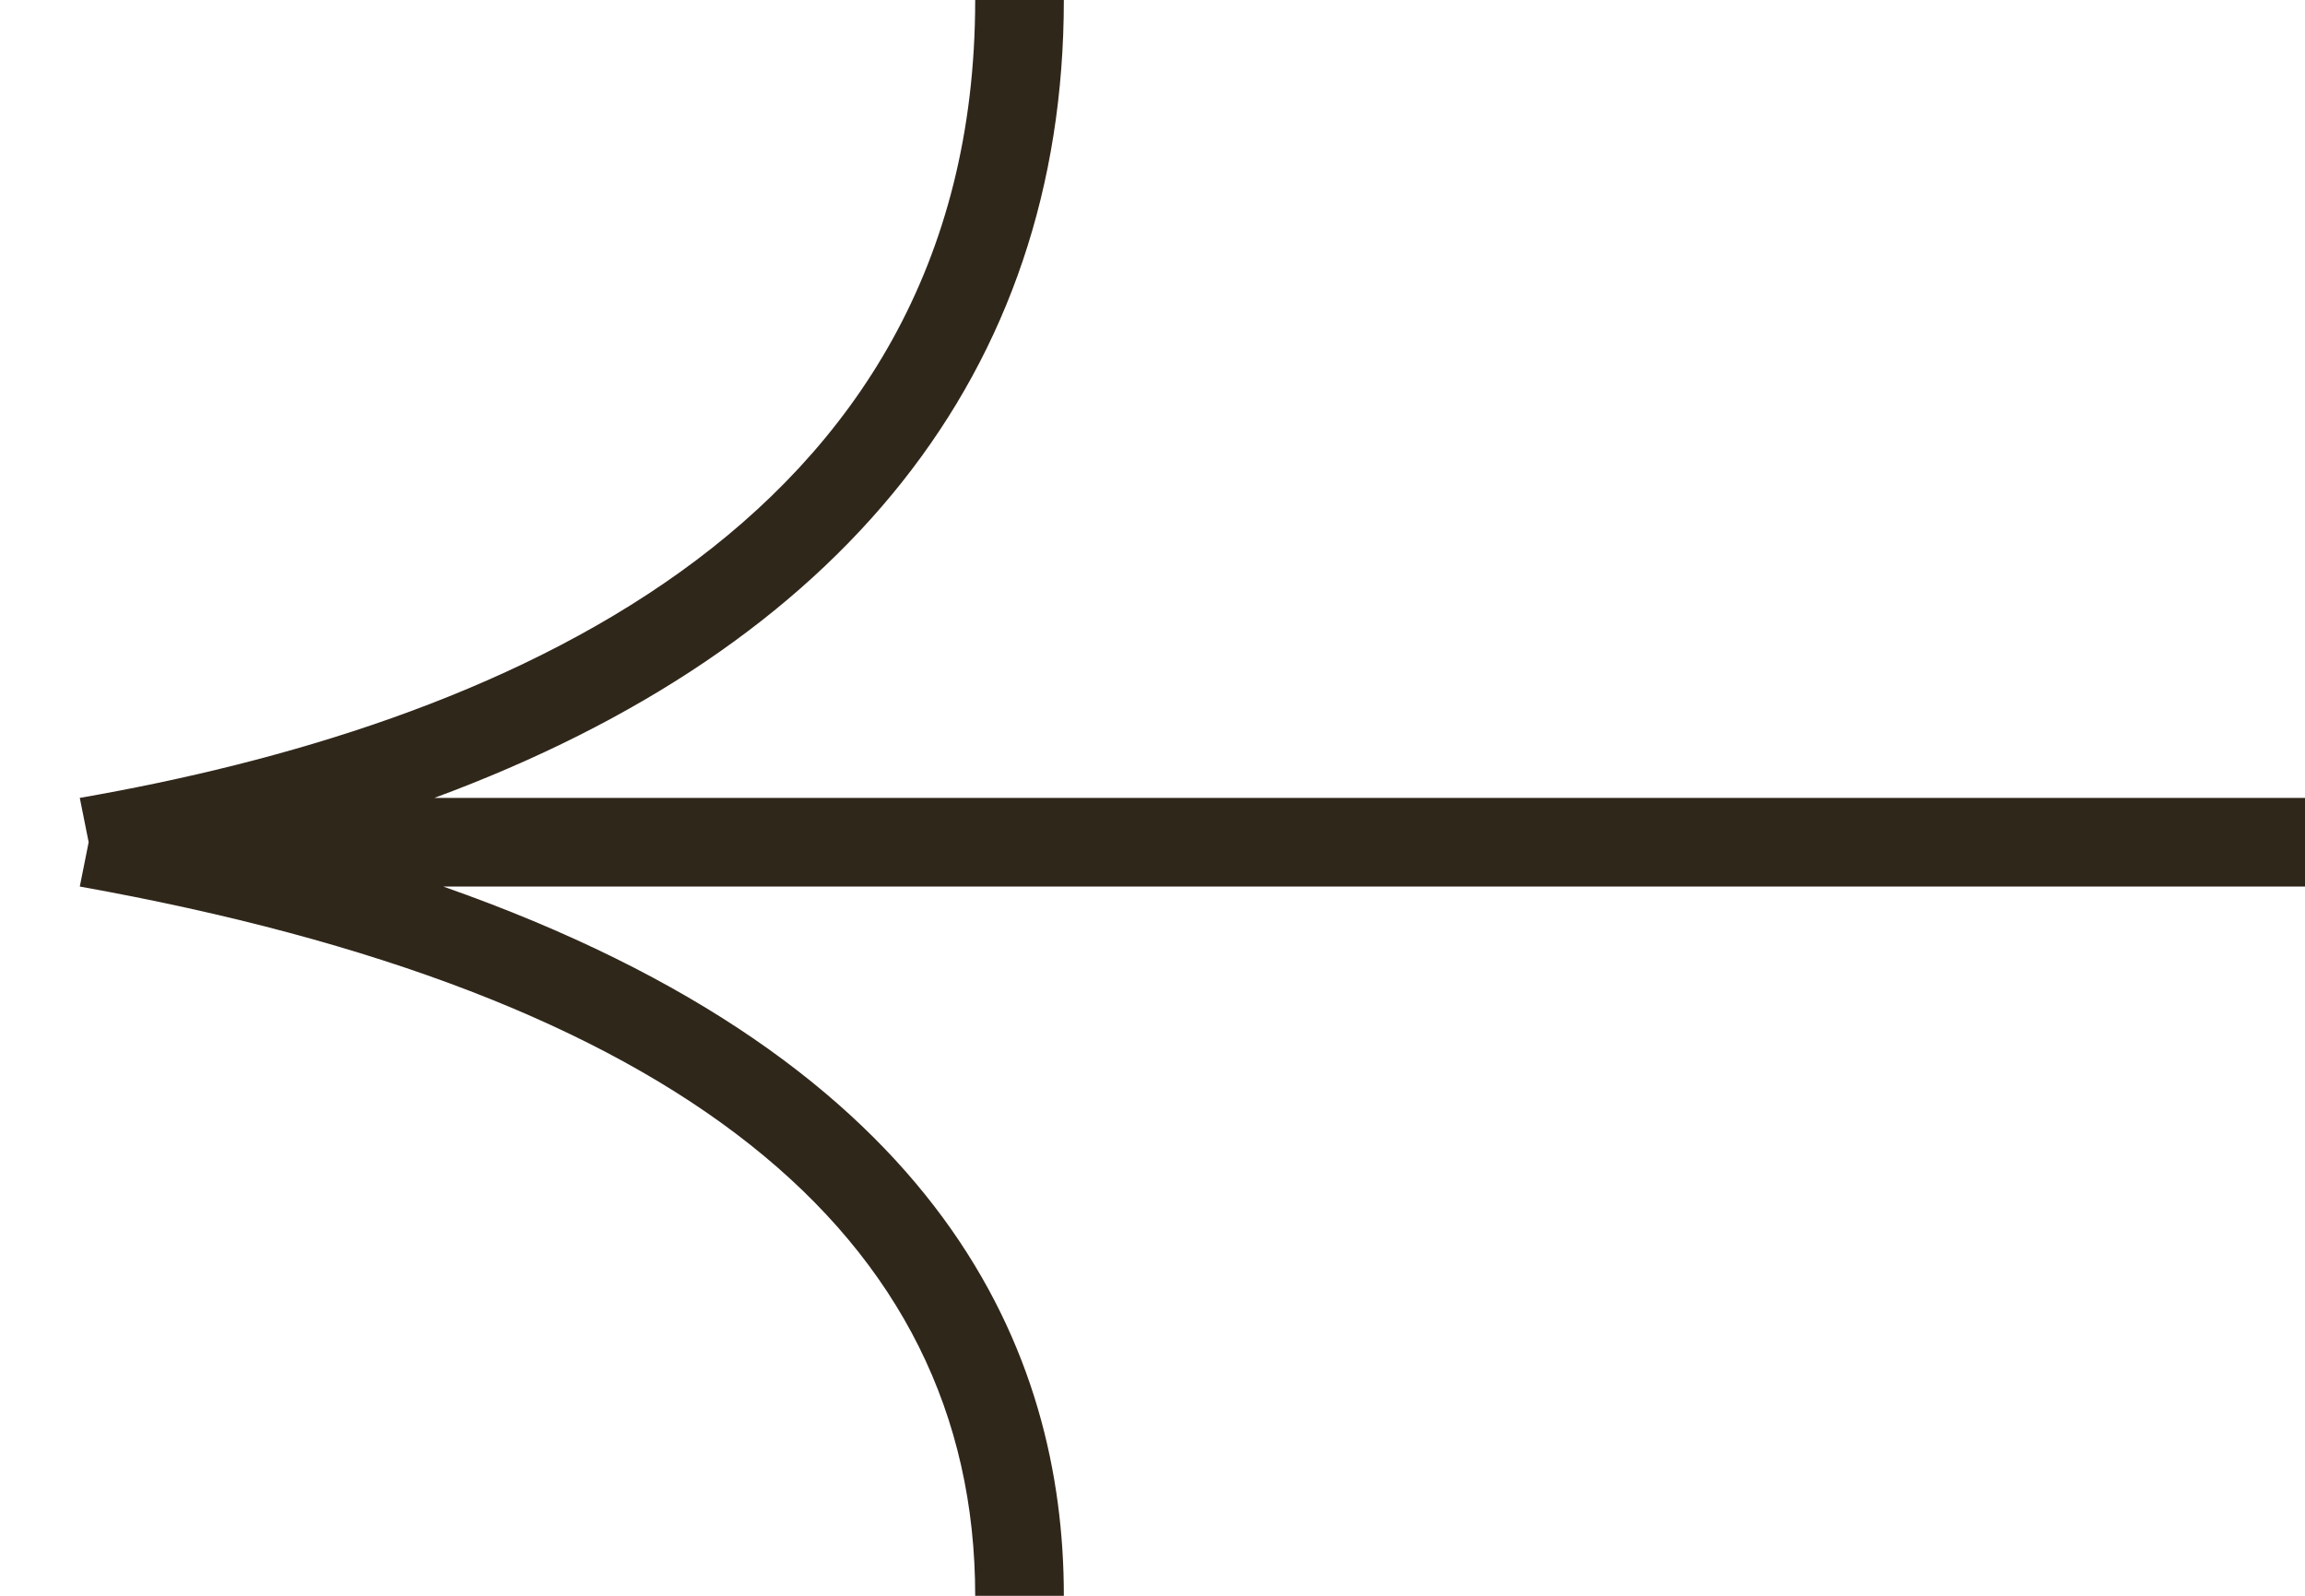
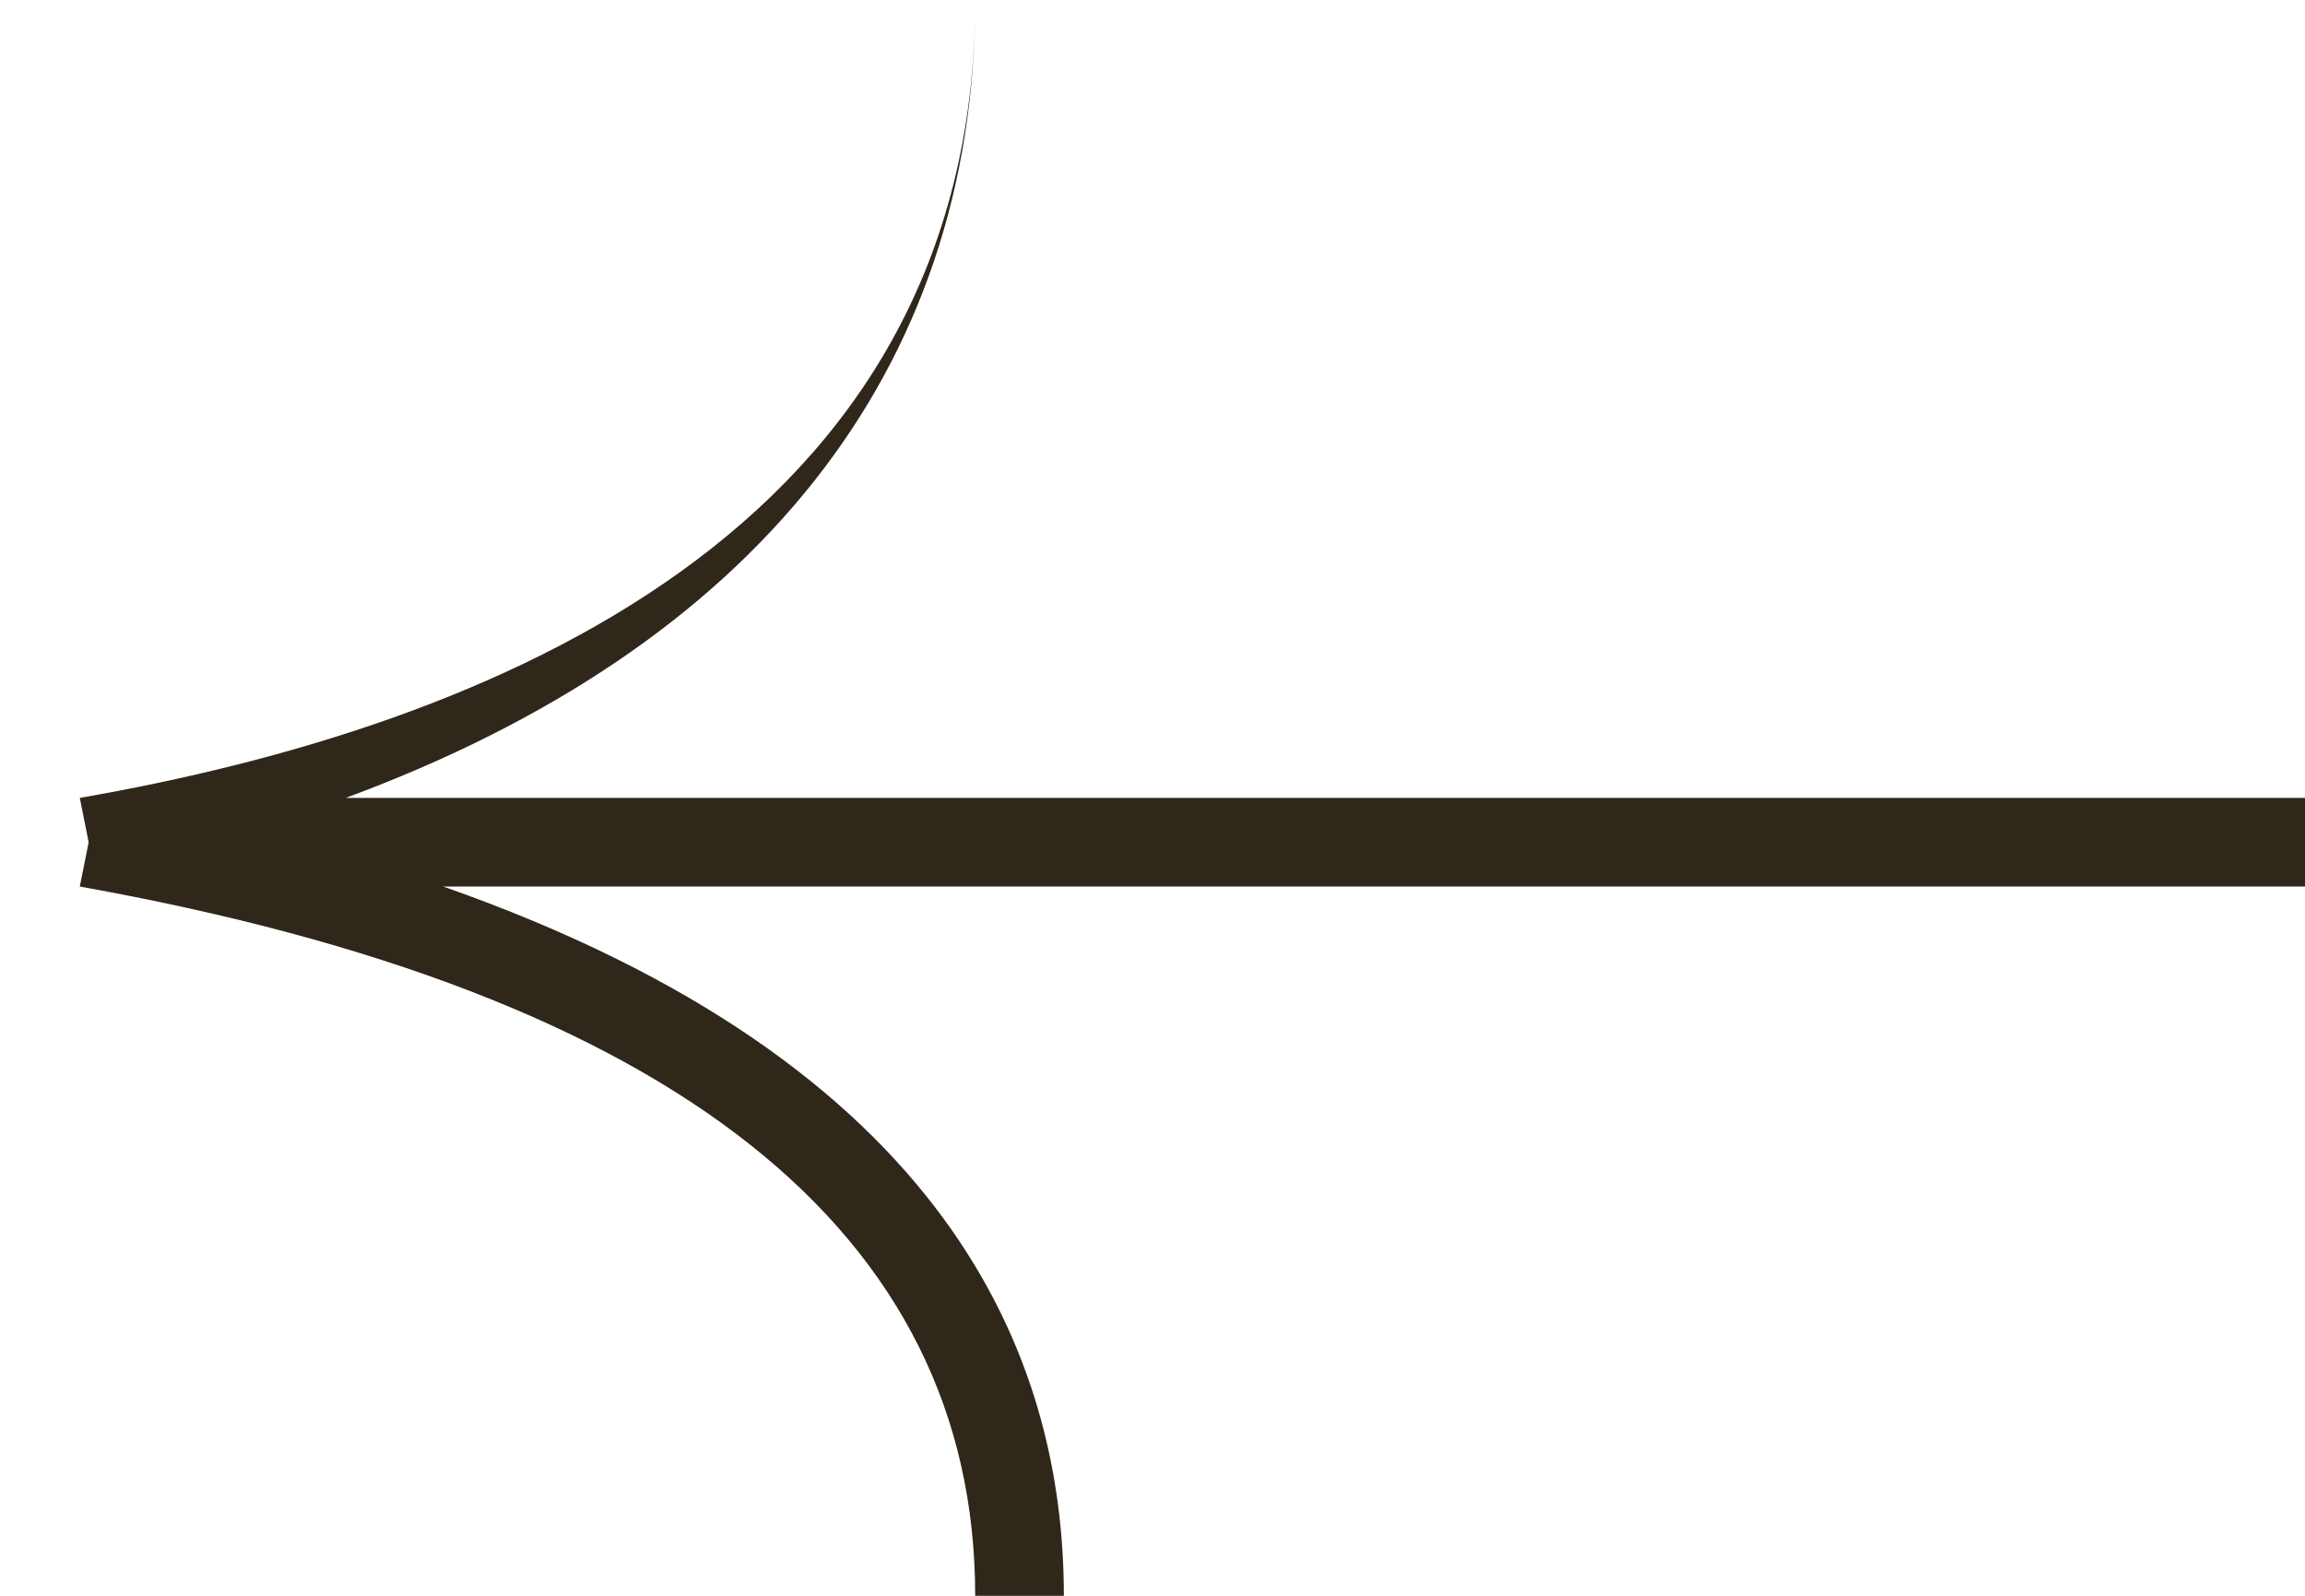
<svg xmlns="http://www.w3.org/2000/svg" version="1.1" id="Capa_1" x="0px" y="0px" viewBox="0 0 26 18" style="enable-background:new 0 0 26 18;" xml:space="preserve">
  <style type="text/css">
	.st0{fill:#30271B;}
</style>
  <g>
-     <path class="st0" d="M12,18h-1c0-4.1-3.4-6.8-10.1-8L1,9.5L0.9,9C5.5,8.2,11,6,11,0h1c0,4.2-2.5,7.3-7.1,9H26v1H5   C10.7,12,12,15.3,12,18z" />
+     <path class="st0" d="M12,18h-1c0-4.1-3.4-6.8-10.1-8L1,9.5L0.9,9C5.5,8.2,11,6,11,0c0,4.2-2.5,7.3-7.1,9H26v1H5   C10.7,12,12,15.3,12,18z" />
  </g>
</svg>